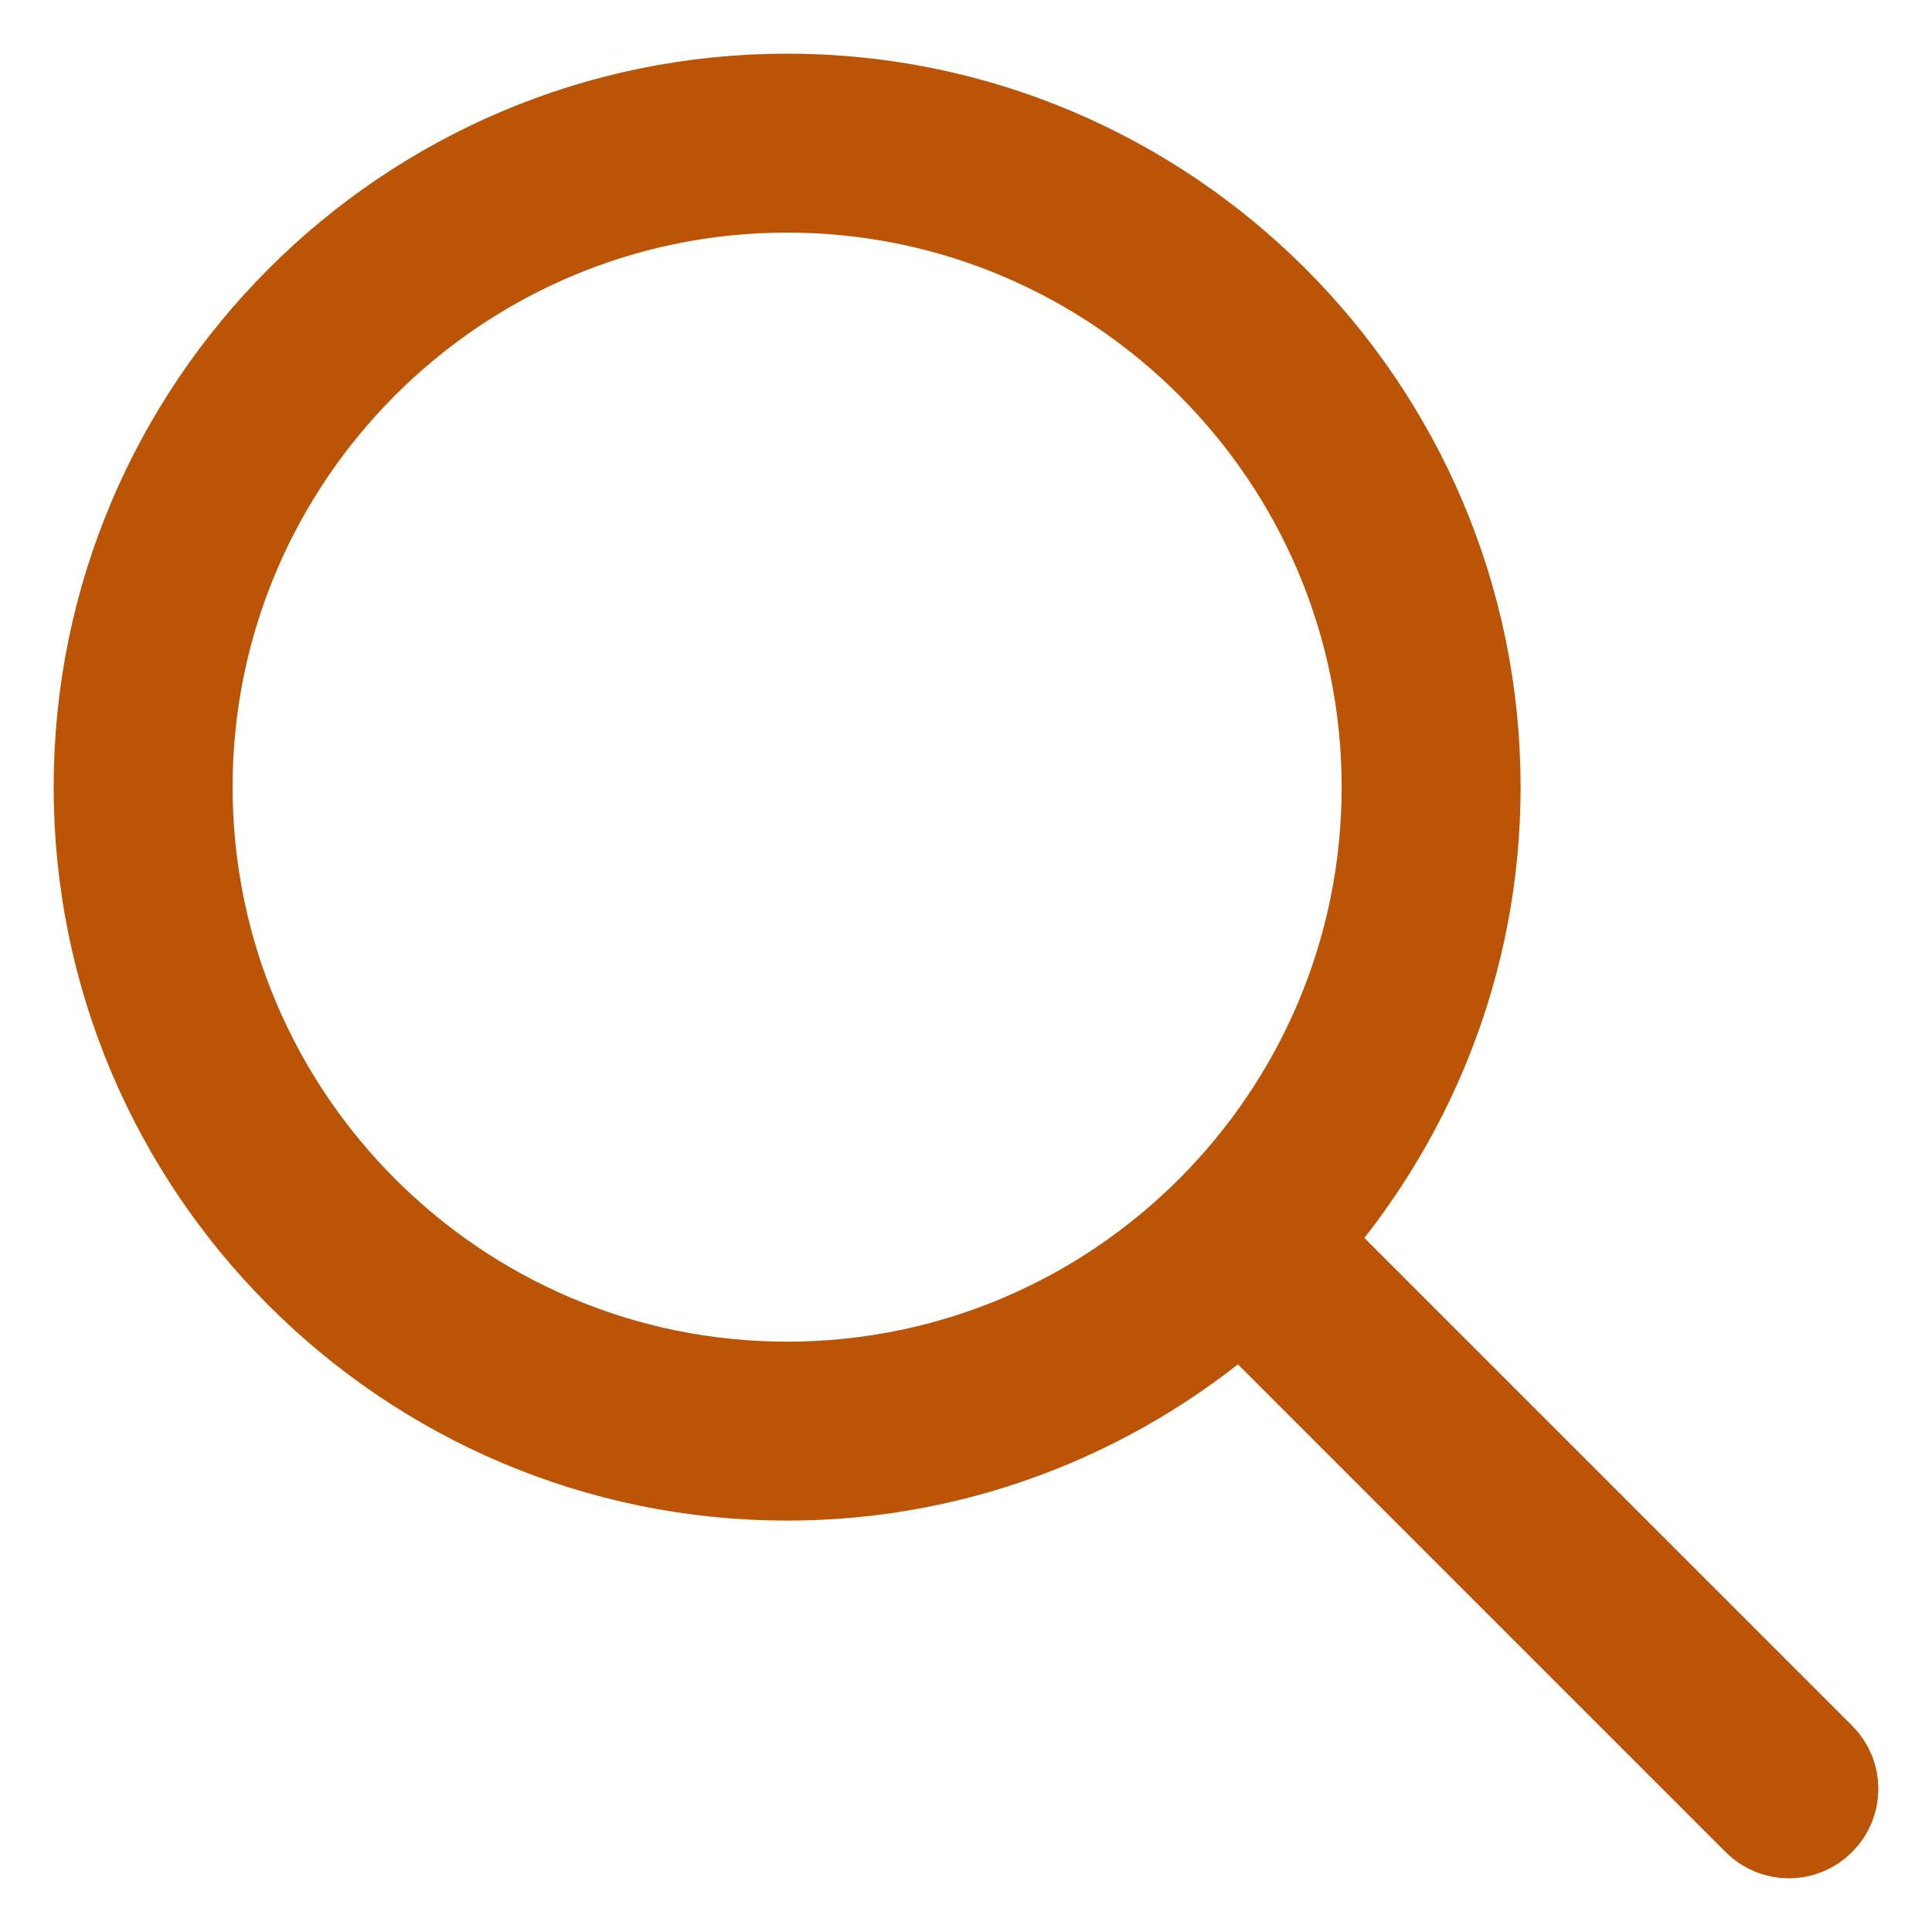
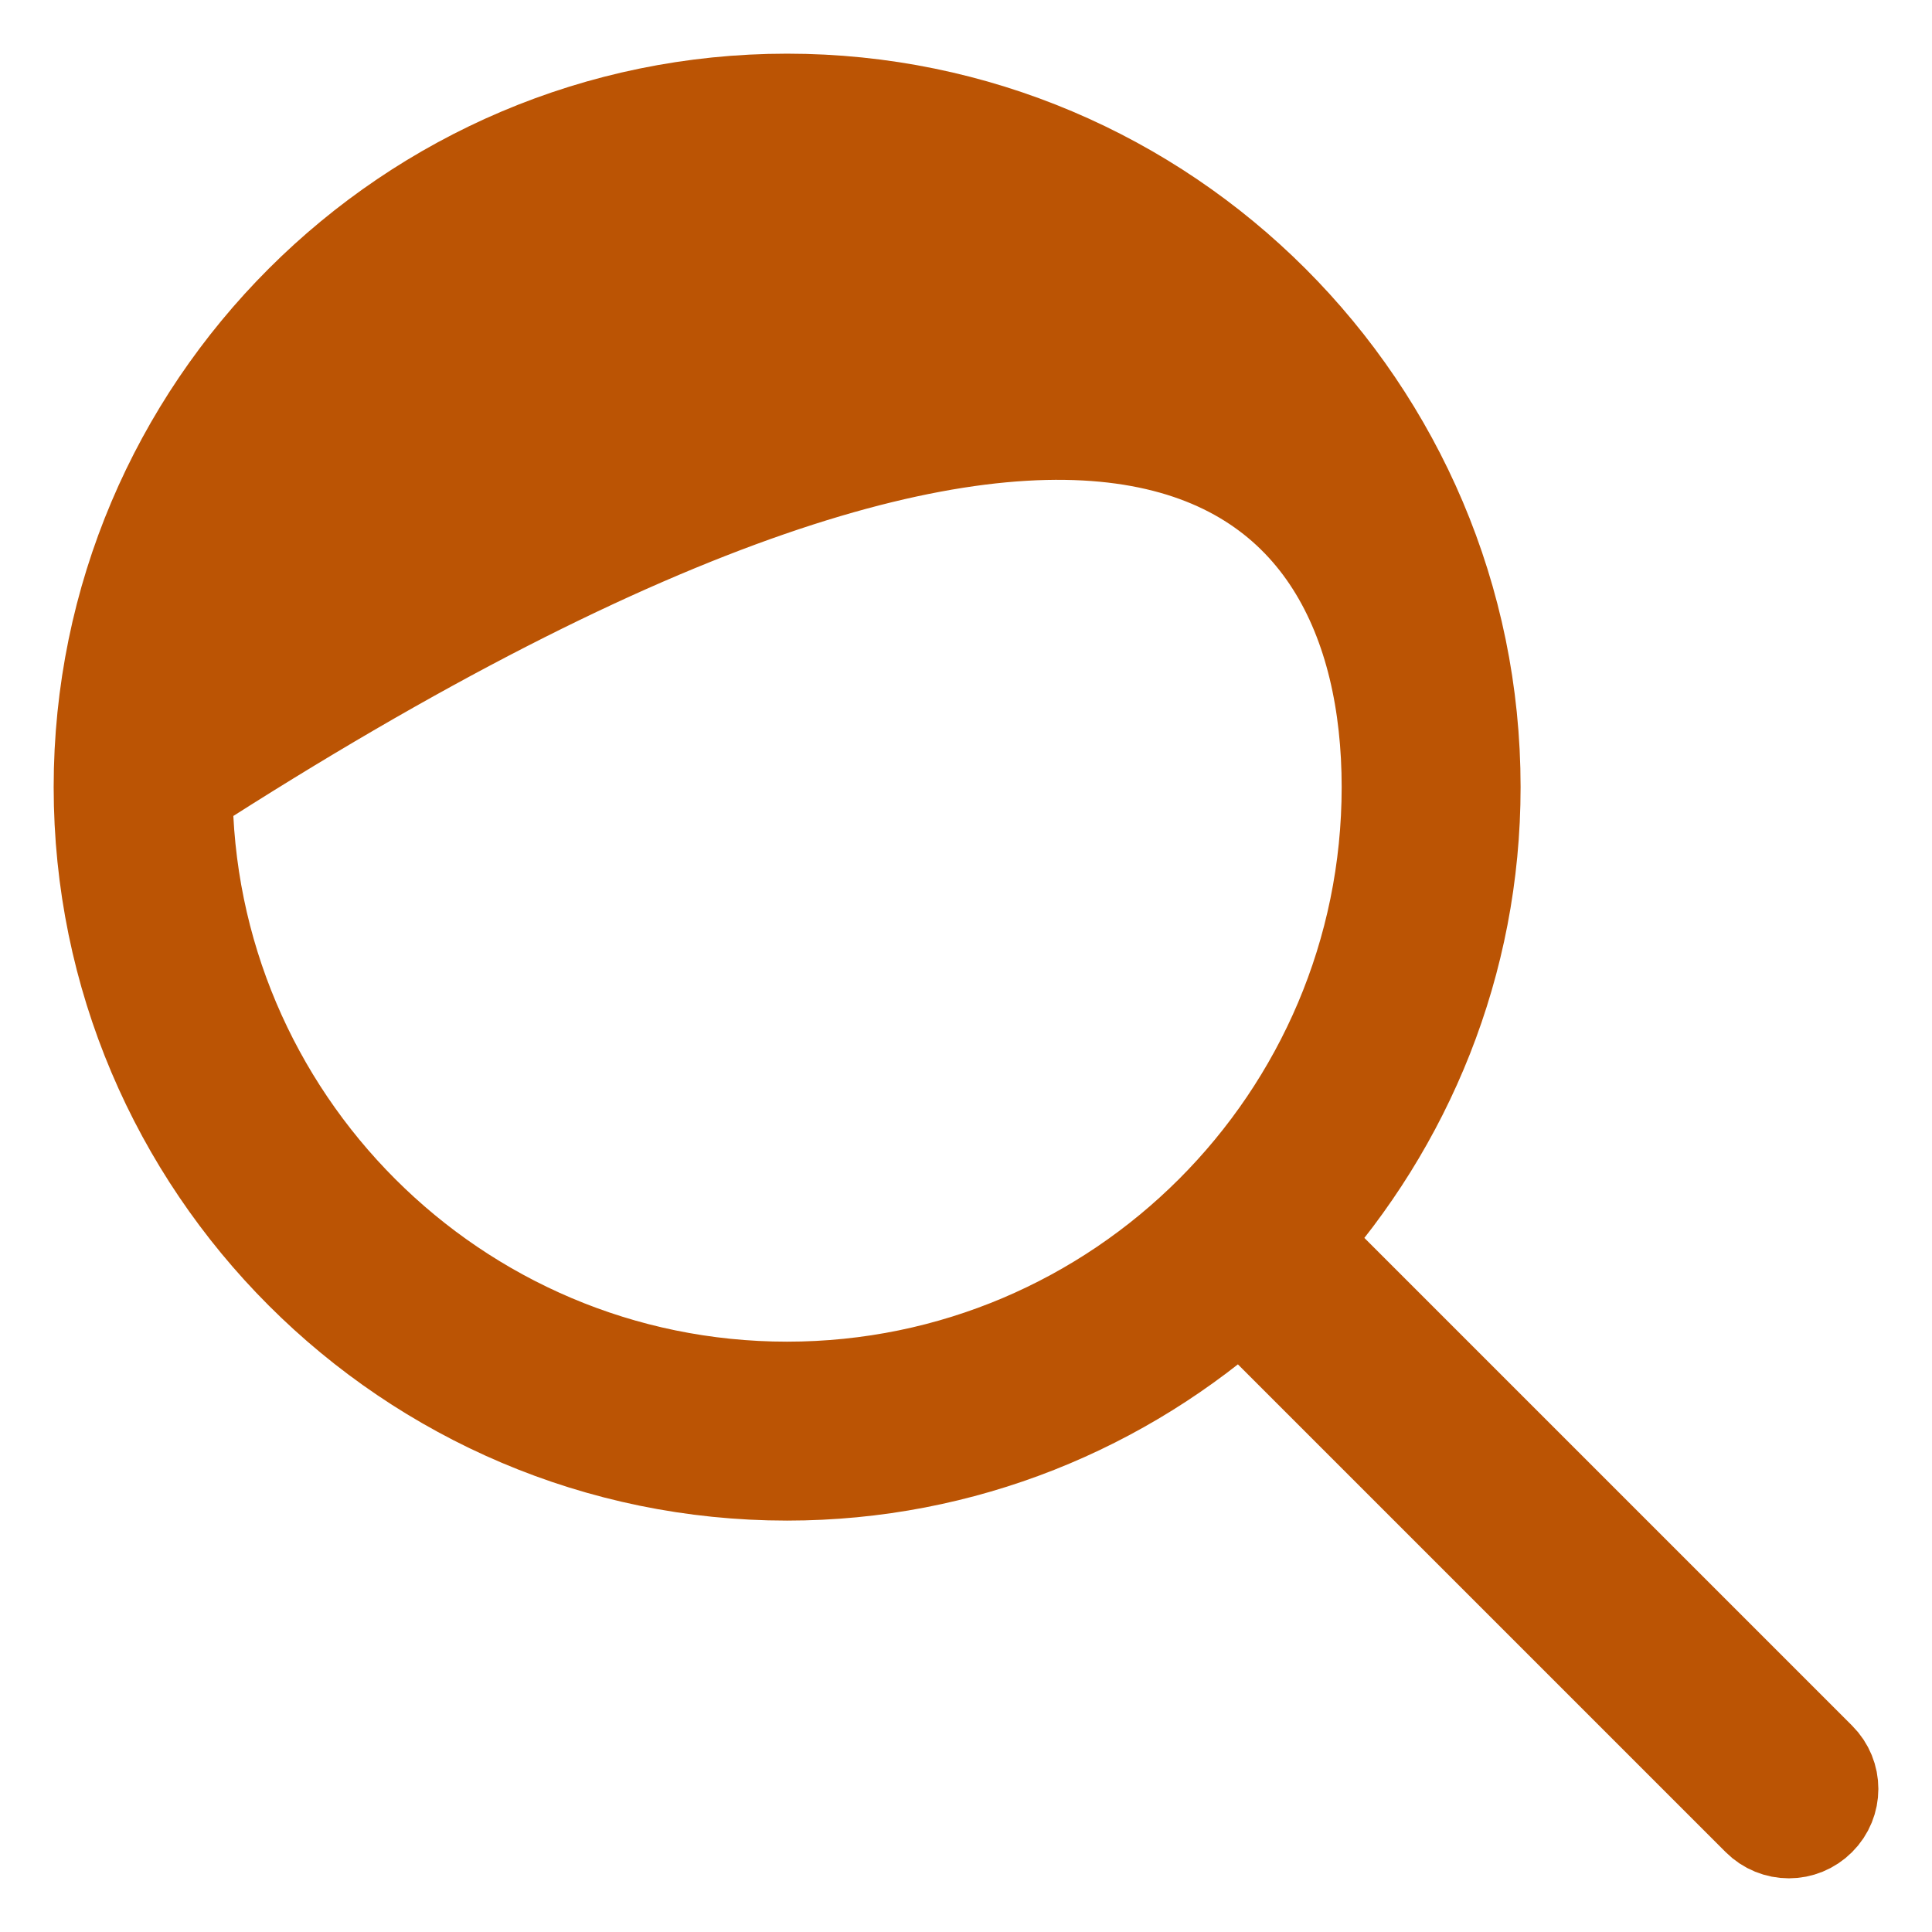
<svg xmlns="http://www.w3.org/2000/svg" width="18" height="18" viewBox="0 0 18 18" fill="none">
-   <path d="M16.902 16.431L12.034 11.563C13.045 10.44 13.667 8.96 13.667 7.333C13.667 3.841 10.825 1 7.333 1C3.841 1 1 3.841 1 7.333C1 10.825 3.841 13.667 7.333 13.667C8.96 13.667 10.44 13.045 11.563 12.034L16.431 16.902C16.496 16.967 16.581 17 16.667 17C16.752 17 16.837 16.967 16.902 16.902C17.033 16.772 17.033 16.561 16.902 16.431ZM7.333 13C4.209 13 1.667 10.458 1.667 7.333C1.667 4.209 4.209 1.667 7.333 1.667C10.458 1.667 13 4.209 13 7.333C13 10.458 10.458 13 7.333 13Z" fill="#BB5404" stroke="#BB5404" />
+   <path d="M16.902 16.431L12.034 11.563C13.045 10.44 13.667 8.96 13.667 7.333C13.667 3.841 10.825 1 7.333 1C3.841 1 1 3.841 1 7.333C1 10.825 3.841 13.667 7.333 13.667C8.96 13.667 10.44 13.045 11.563 12.034L16.431 16.902C16.496 16.967 16.581 17 16.667 17C16.752 17 16.837 16.967 16.902 16.902C17.033 16.772 17.033 16.561 16.902 16.431ZM7.333 13C4.209 13 1.667 10.458 1.667 7.333C10.458 1.667 13 4.209 13 7.333C13 10.458 10.458 13 7.333 13Z" fill="#BB5404" stroke="#BB5404" />
</svg>